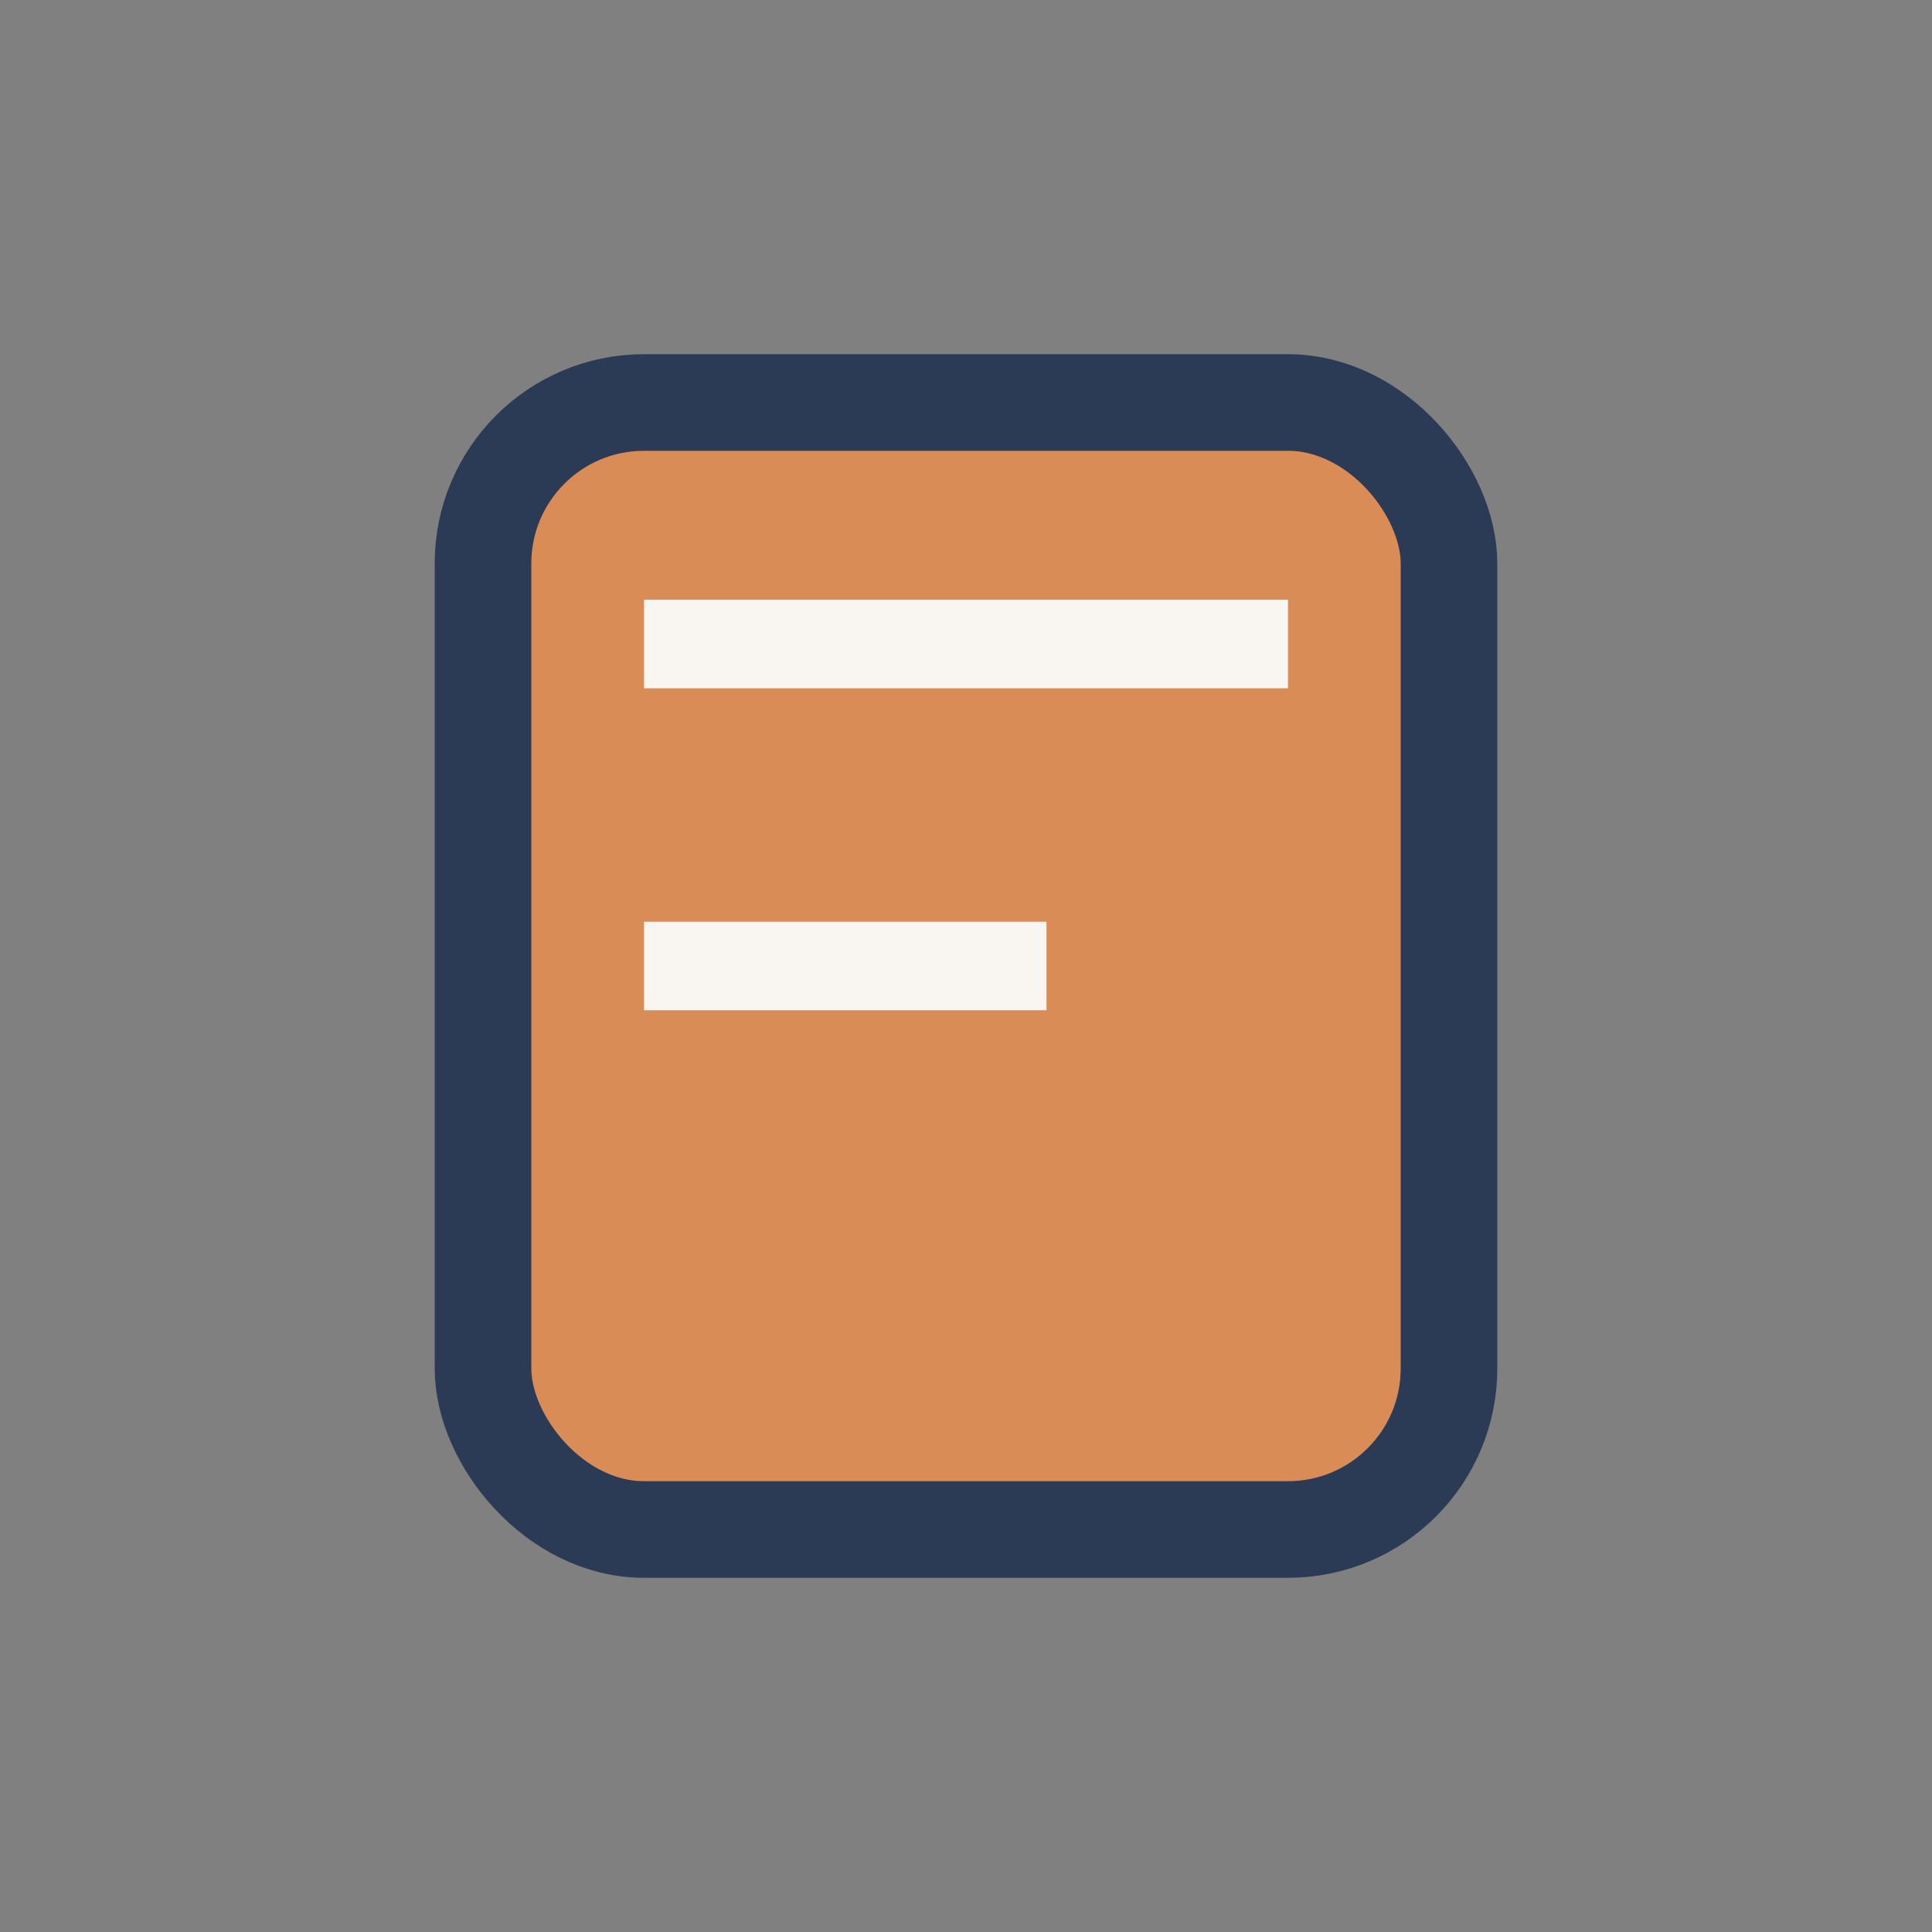
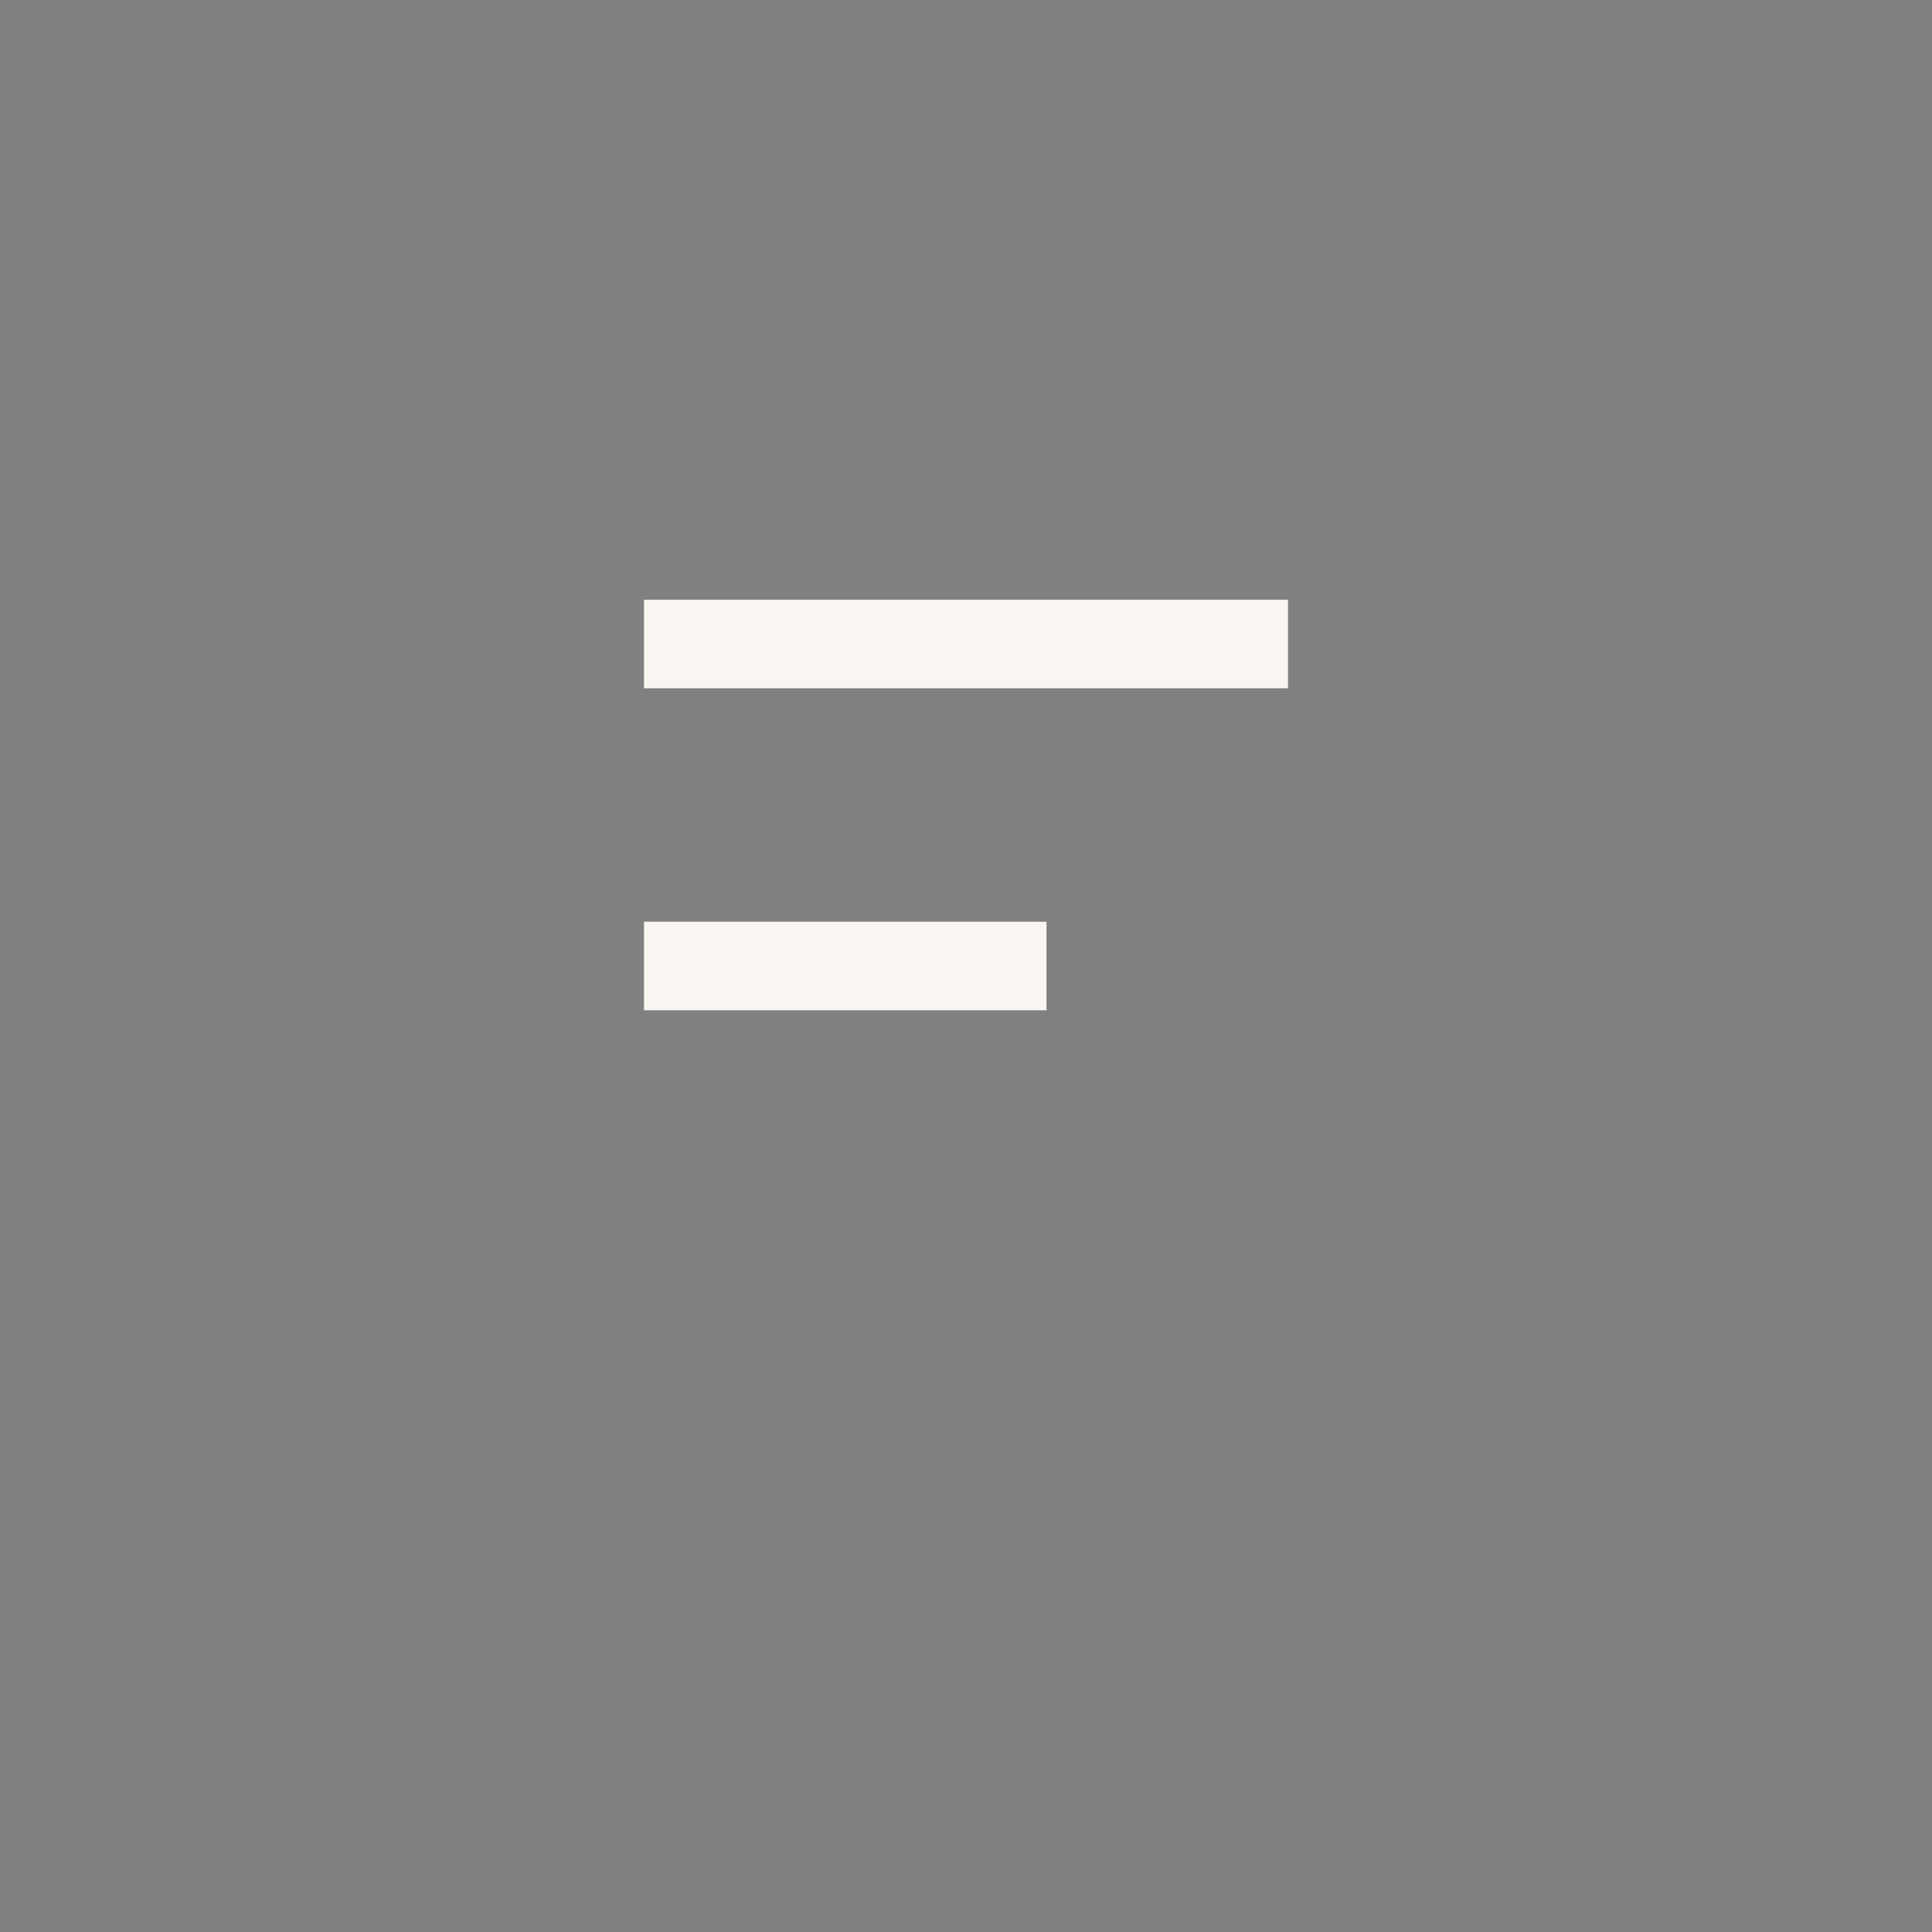
<svg xmlns="http://www.w3.org/2000/svg" width="24" height="24" viewBox="0 0 24 24">
  <rect x="0" y="0" width="24" height="24" fill="#808080" stroke="none" />
-   <rect x="6" y="5" width="12" height="14" rx="2" fill="#D98C55" stroke="#2B3A55" stroke-width="1.2" />
  <path d="M8 8h8M8 12h5" stroke="#F9F6F1" stroke-width="1.1" />
</svg>